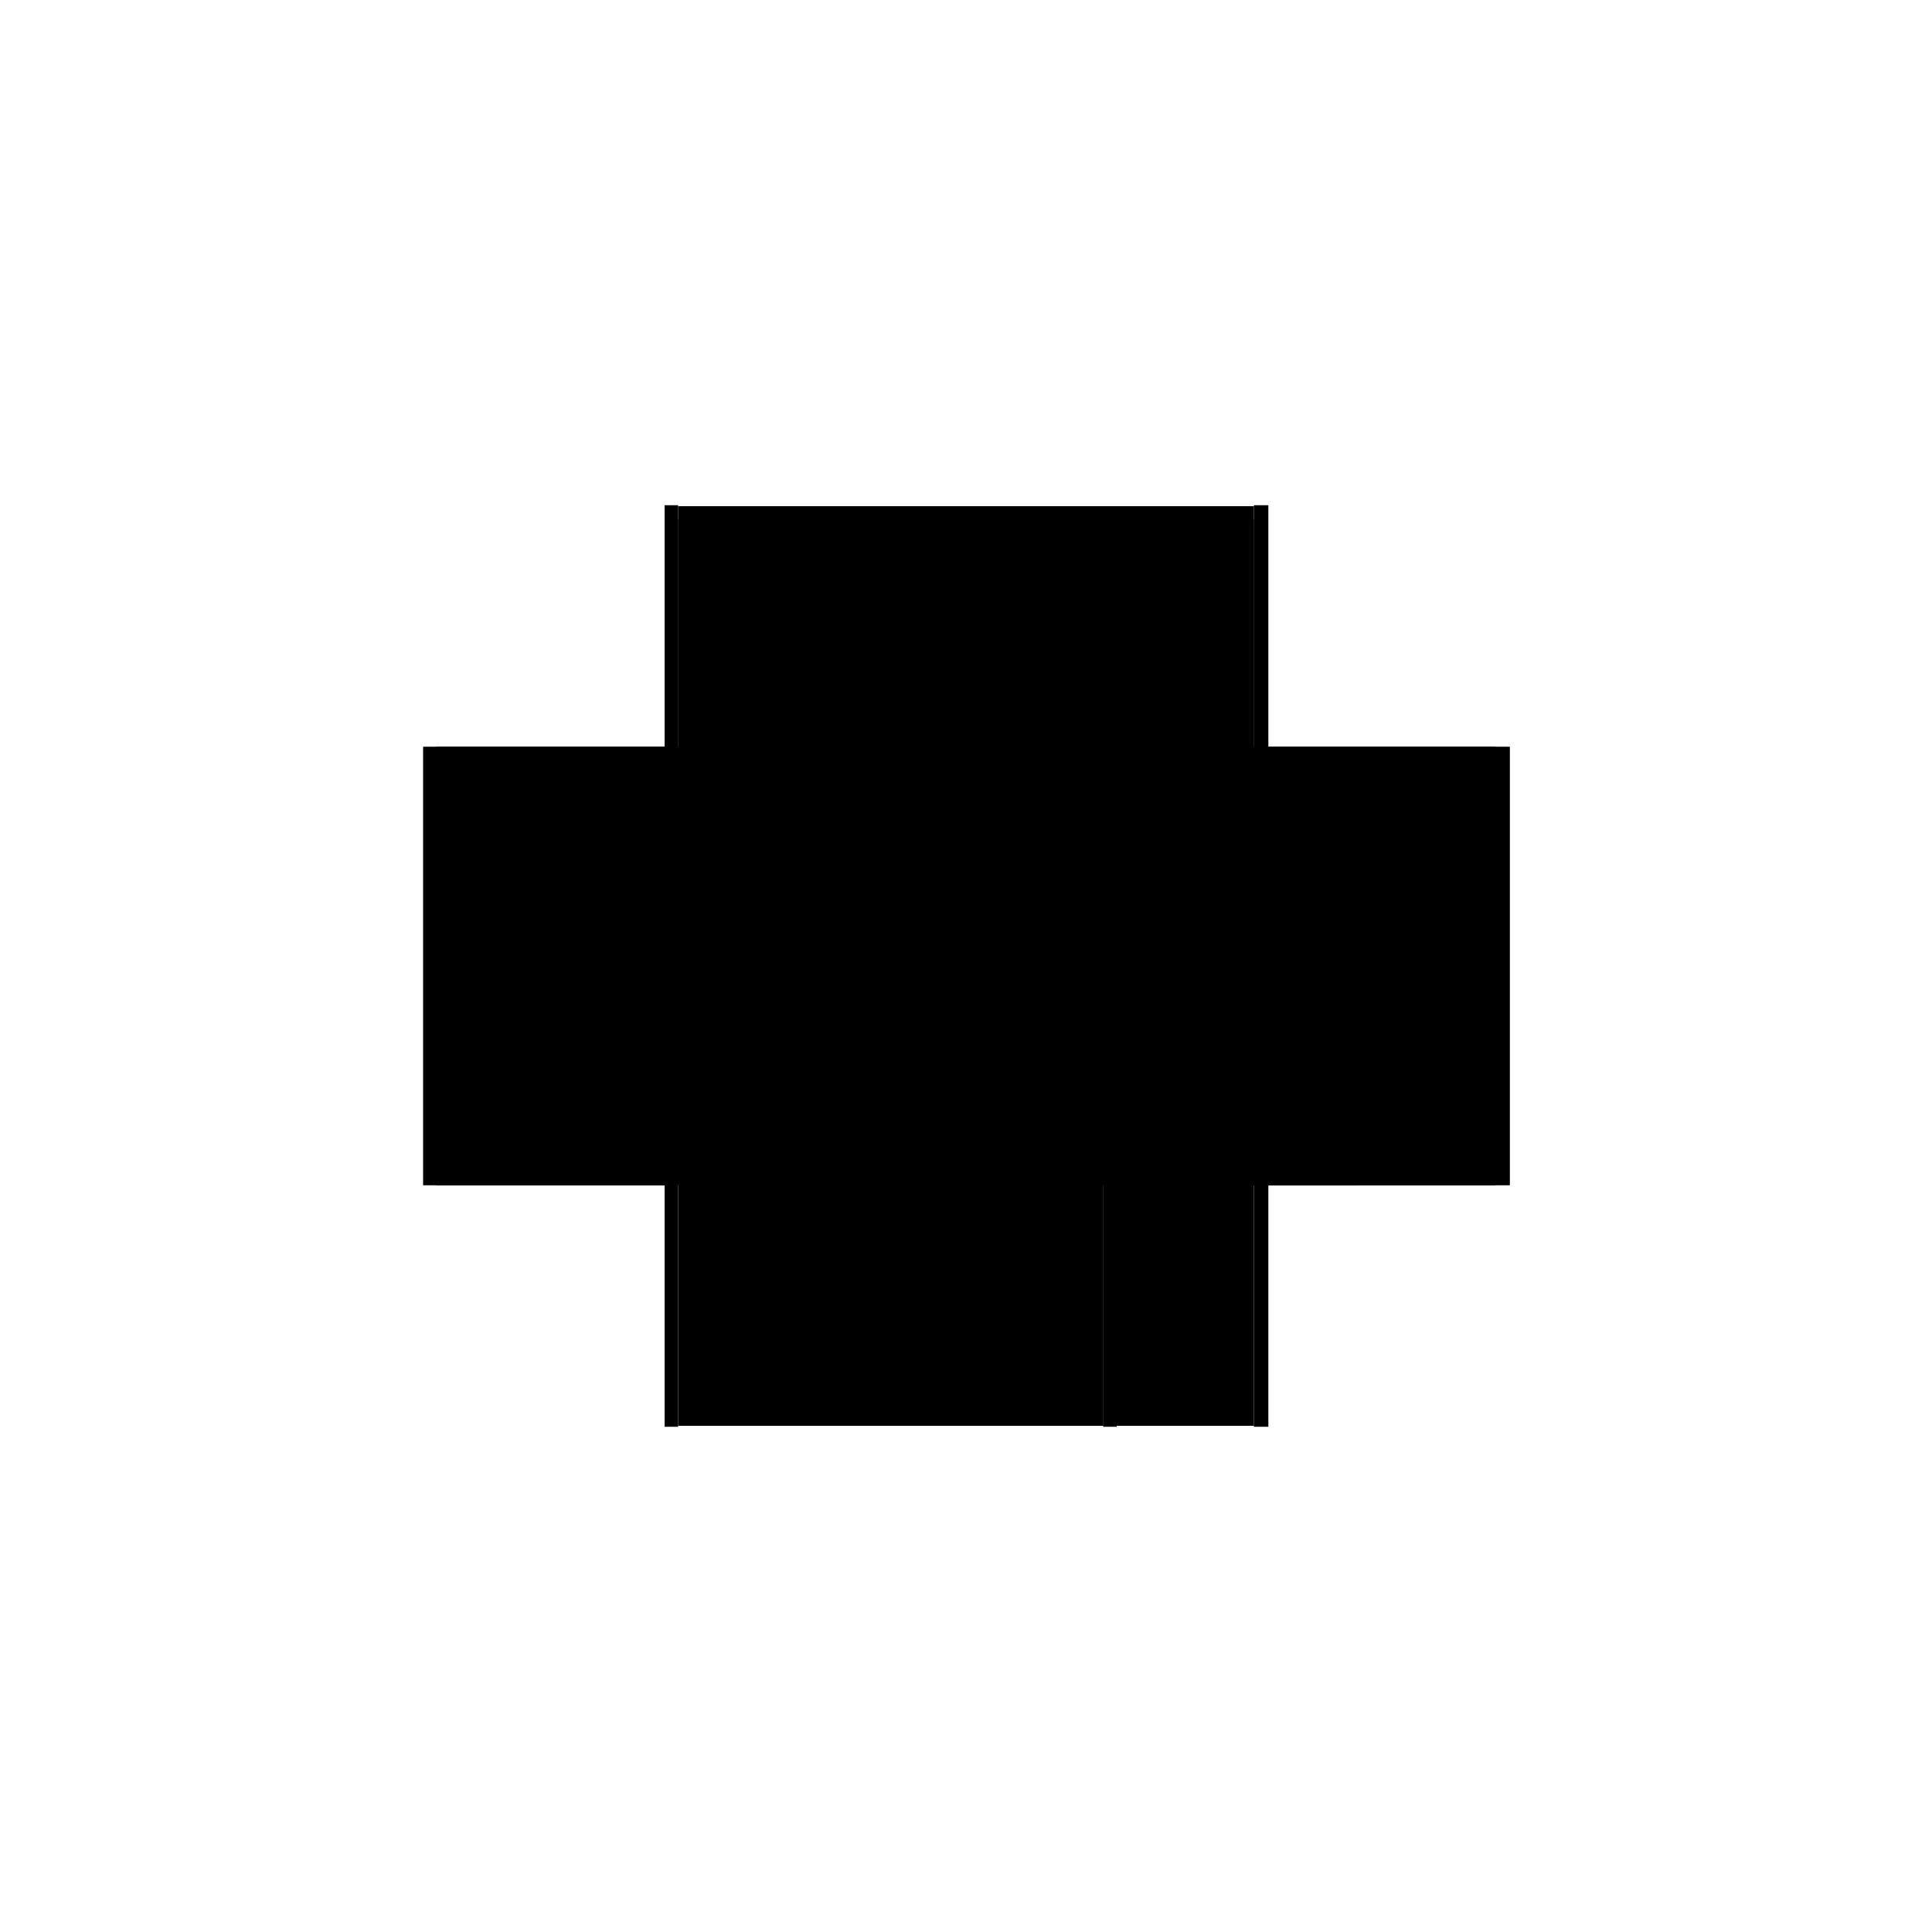
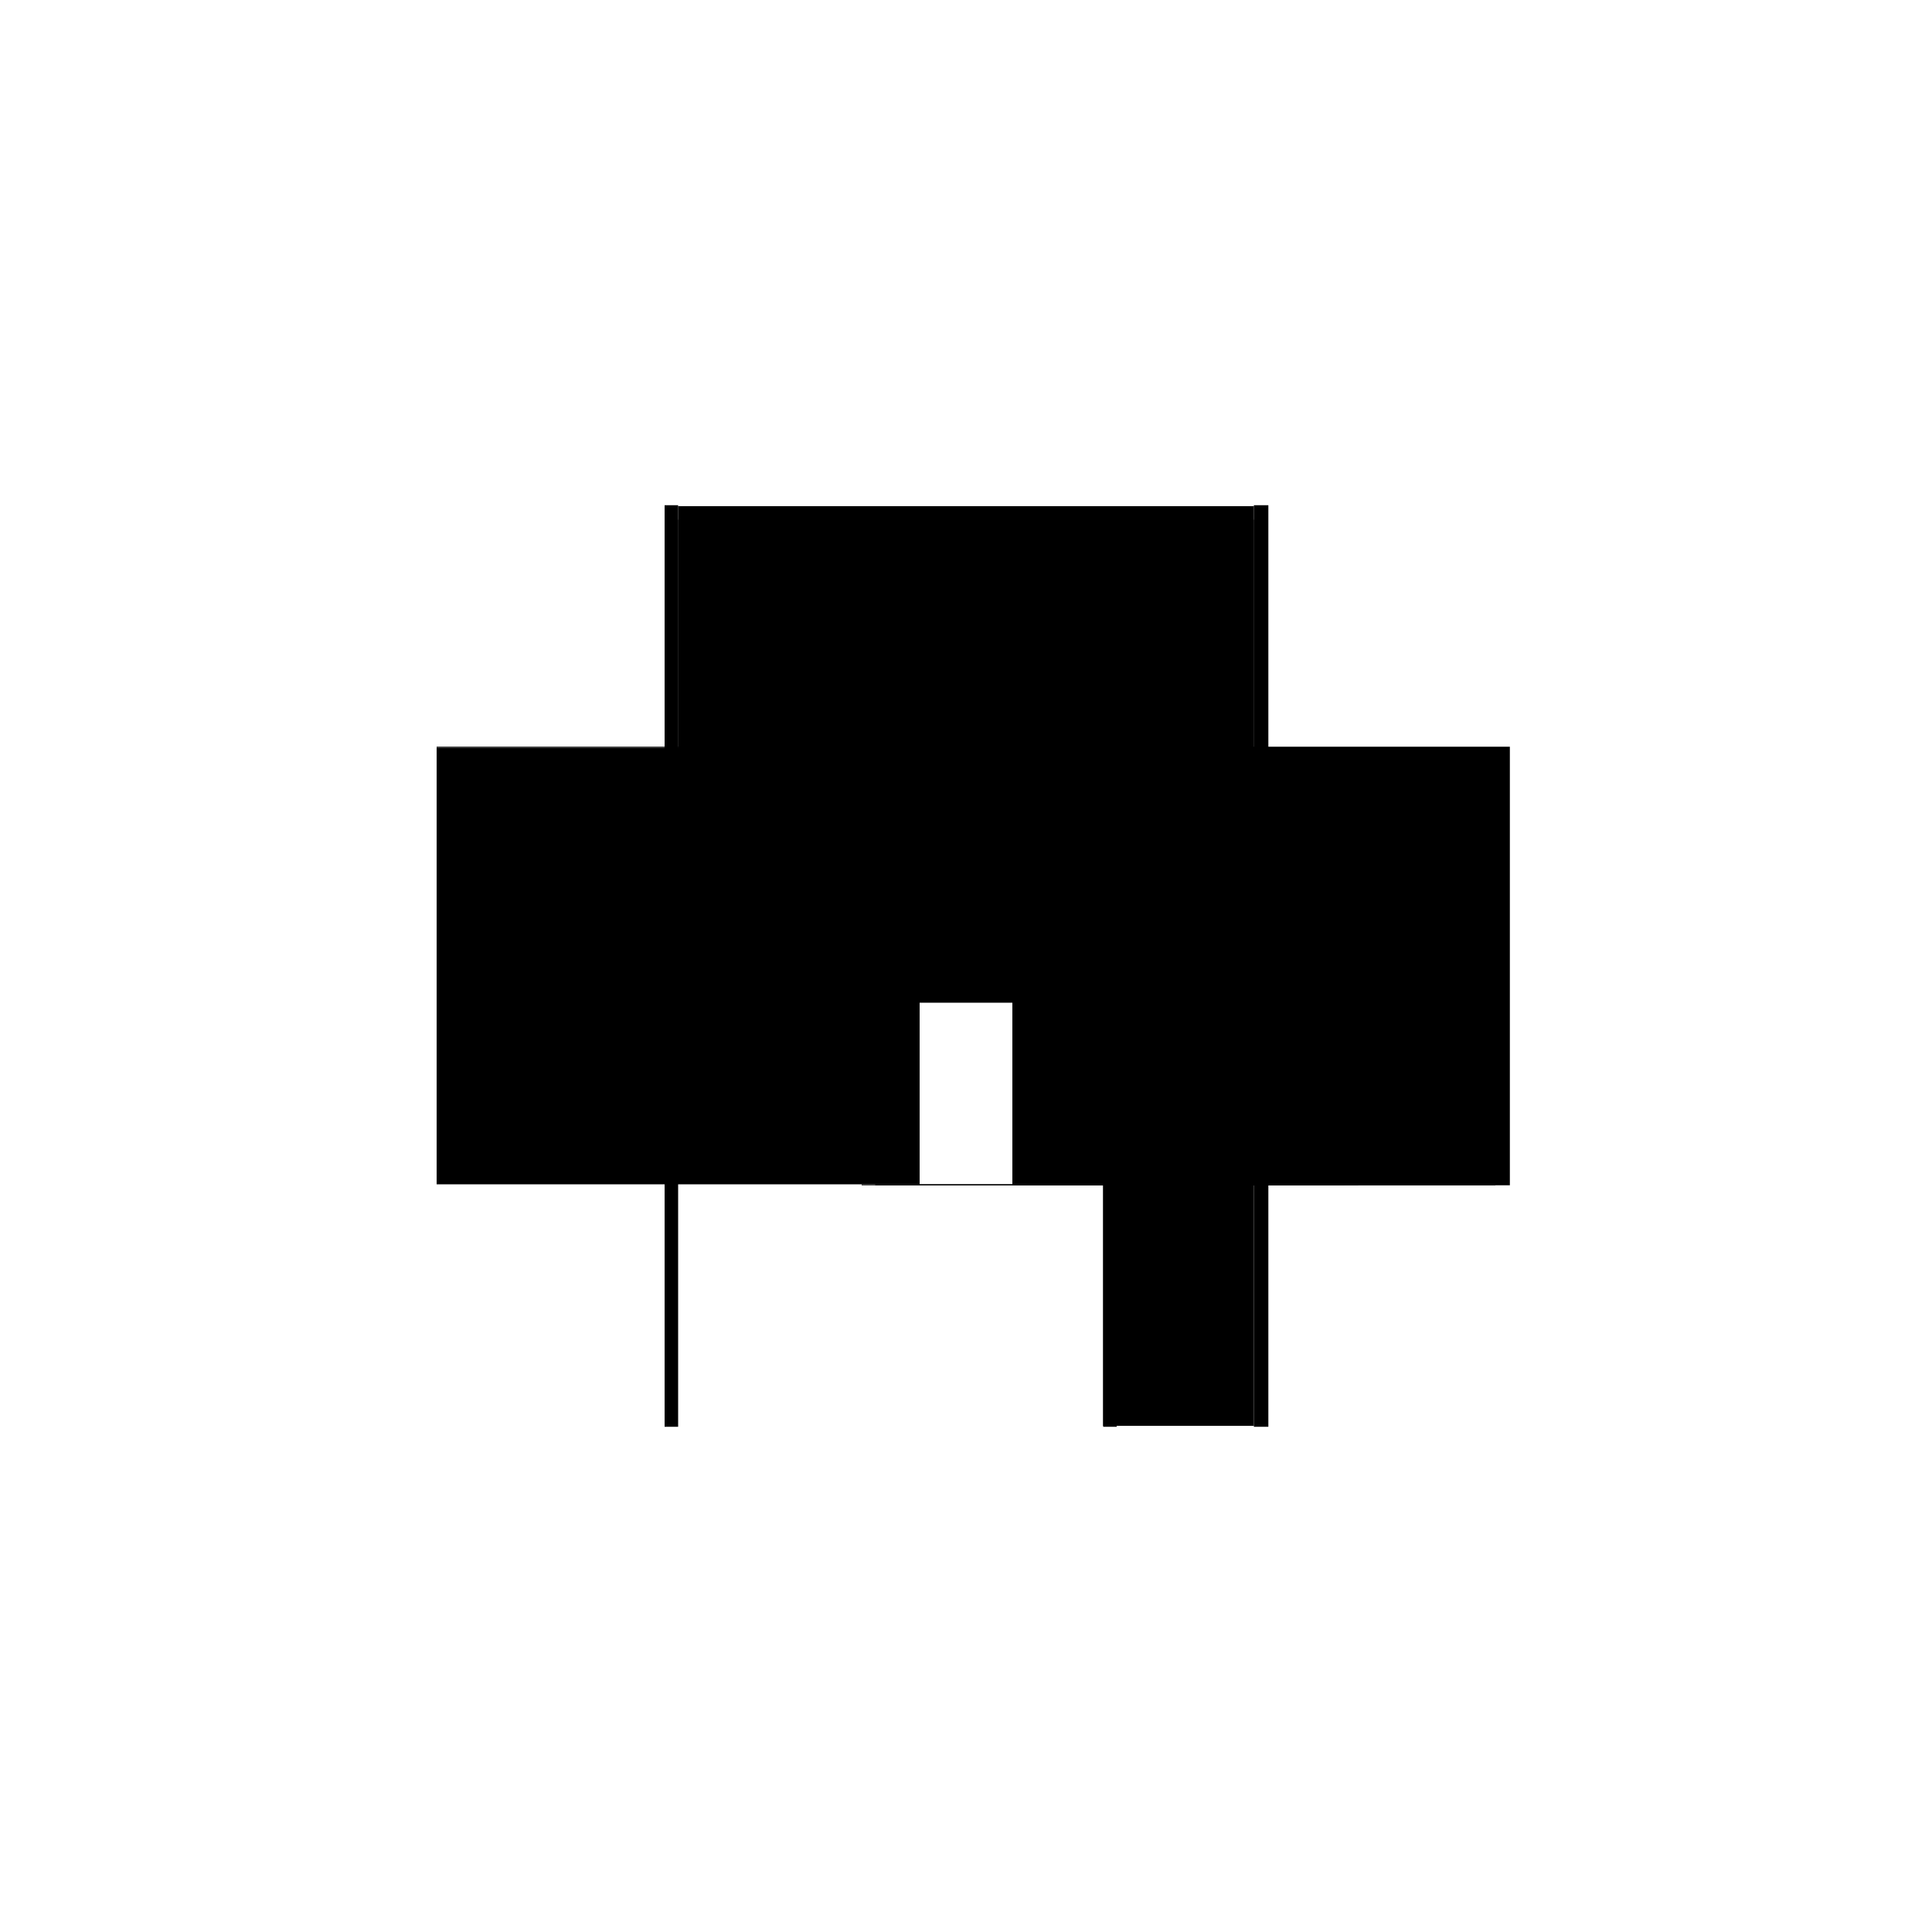
<svg xmlns="http://www.w3.org/2000/svg" baseProfile="full" height="100%" version="1.1" viewBox="-1,-1,2,2" width="100%">
  <defs>
    <style type="text/css">.vectorEffectClass {vector-effect: non-scaling-stroke;}</style>
  </defs>
  <line class="vectorEffectClass" fill="none" stroke="black" stroke-width="0.5" x1="-0.298" x2="0.298" y1="-0.212" y2="-0.212" />
  <line class="vectorEffectClass" fill="none" stroke="black" stroke-width="0.5" x1="-0.298" x2="0.298" y1="-0.226" y2="-0.226" />
-   <line class="vectorEffectClass" fill="none" stroke="black" stroke-width="0.5" x1="-0.312" x2="-0.312" y1="0.227" y2="-0.227" />
  <line class="vectorEffectClass" fill="none" stroke="black" stroke-width="0.5" x1="0.313" x2="0.313" y1="0.227" y2="-0.227" />
-   <line class="vectorEffectClass" fill="none" stroke="black" stroke-width="0.5" x1="-0.298" x2="0.142" y1="0.226" y2="0.226" />
  <line class="vectorEffectClass" fill="none" stroke="black" stroke-width="0.5" x1="-0.298" x2="-0.298" y1="0.226" y2="-0.212" />
  <line class="vectorEffectClass" fill="none" stroke="black" stroke-width="0.5" x1="0.298" x2="0.298" y1="0.226" y2="-0.212" />
  <line class="vectorEffectClass" fill="none" stroke="black" stroke-width="0.5" x1="0.156" x2="0.298" y1="0.226" y2="0.226" />
  <line class="vectorEffectClass" fill="none" stroke="black" stroke-width="0.5" x1="0.298" x2="0.313" y1="0.227" y2="0.227" />
  <line class="vectorEffectClass" fill="none" stroke="black" stroke-width="0.5" x1="0.298" x2="0.313" y1="-0.227" y2="-0.227" />
  <line class="vectorEffectClass" fill="none" stroke="black" stroke-width="0.5" x1="-0.298" x2="-0.298" y1="-0.212" y2="-0.226" />
  <line class="vectorEffectClass" fill="none" stroke="black" stroke-width="0.5" x1="-0.312" x2="-0.298" y1="0.227" y2="0.227" />
  <line class="vectorEffectClass" fill="none" stroke="black" stroke-width="0.5" x1="-0.312" x2="-0.298" y1="-0.227" y2="-0.227" />
  <line class="vectorEffectClass" fill="none" stroke="black" stroke-width="0.5" x1="0.298" x2="0.298" y1="-0.212" y2="-0.226" />
  <line class="vectorEffectClass" fill="none" stroke="black" stroke-width="0.5" x1="0.142" x2="0.156" y1="0.226" y2="0.226" />
  <line class="vectorEffectClass" fill="none" stroke="black" stroke-width="0.5" x1="0.142" x2="0.156" y1="0.227" y2="0.227" />
-   <line class="vectorEffectClass" fill="none" stroke="black" stroke-width="0.5" x1="-0.298" x2="-0.298" y1="0.227" y2="0.226" />
  <line class="vectorEffectClass" fill="none" stroke="black" stroke-width="0.5" x1="-0.298" x2="-0.298" y1="-0.226" y2="-0.227" />
  <line class="vectorEffectClass" fill="none" stroke="black" stroke-width="0.5" x1="0.298" x2="0.298" y1="0.227" y2="0.226" />
-   <line class="vectorEffectClass" fill="none" stroke="black" stroke-width="0.5" x1="0.298" x2="0.298" y1="-0.226" y2="-0.227" />
  <line class="vectorEffectClass" fill="none" stroke="black" stroke-width="0.5" x1="0.142" x2="0.142" y1="0.227" y2="0.226" />
  <line class="vectorEffectClass" fill="none" stroke="black" stroke-width="0.5" x1="0.156" x2="0.156" y1="0.227" y2="0.226" />
</svg>